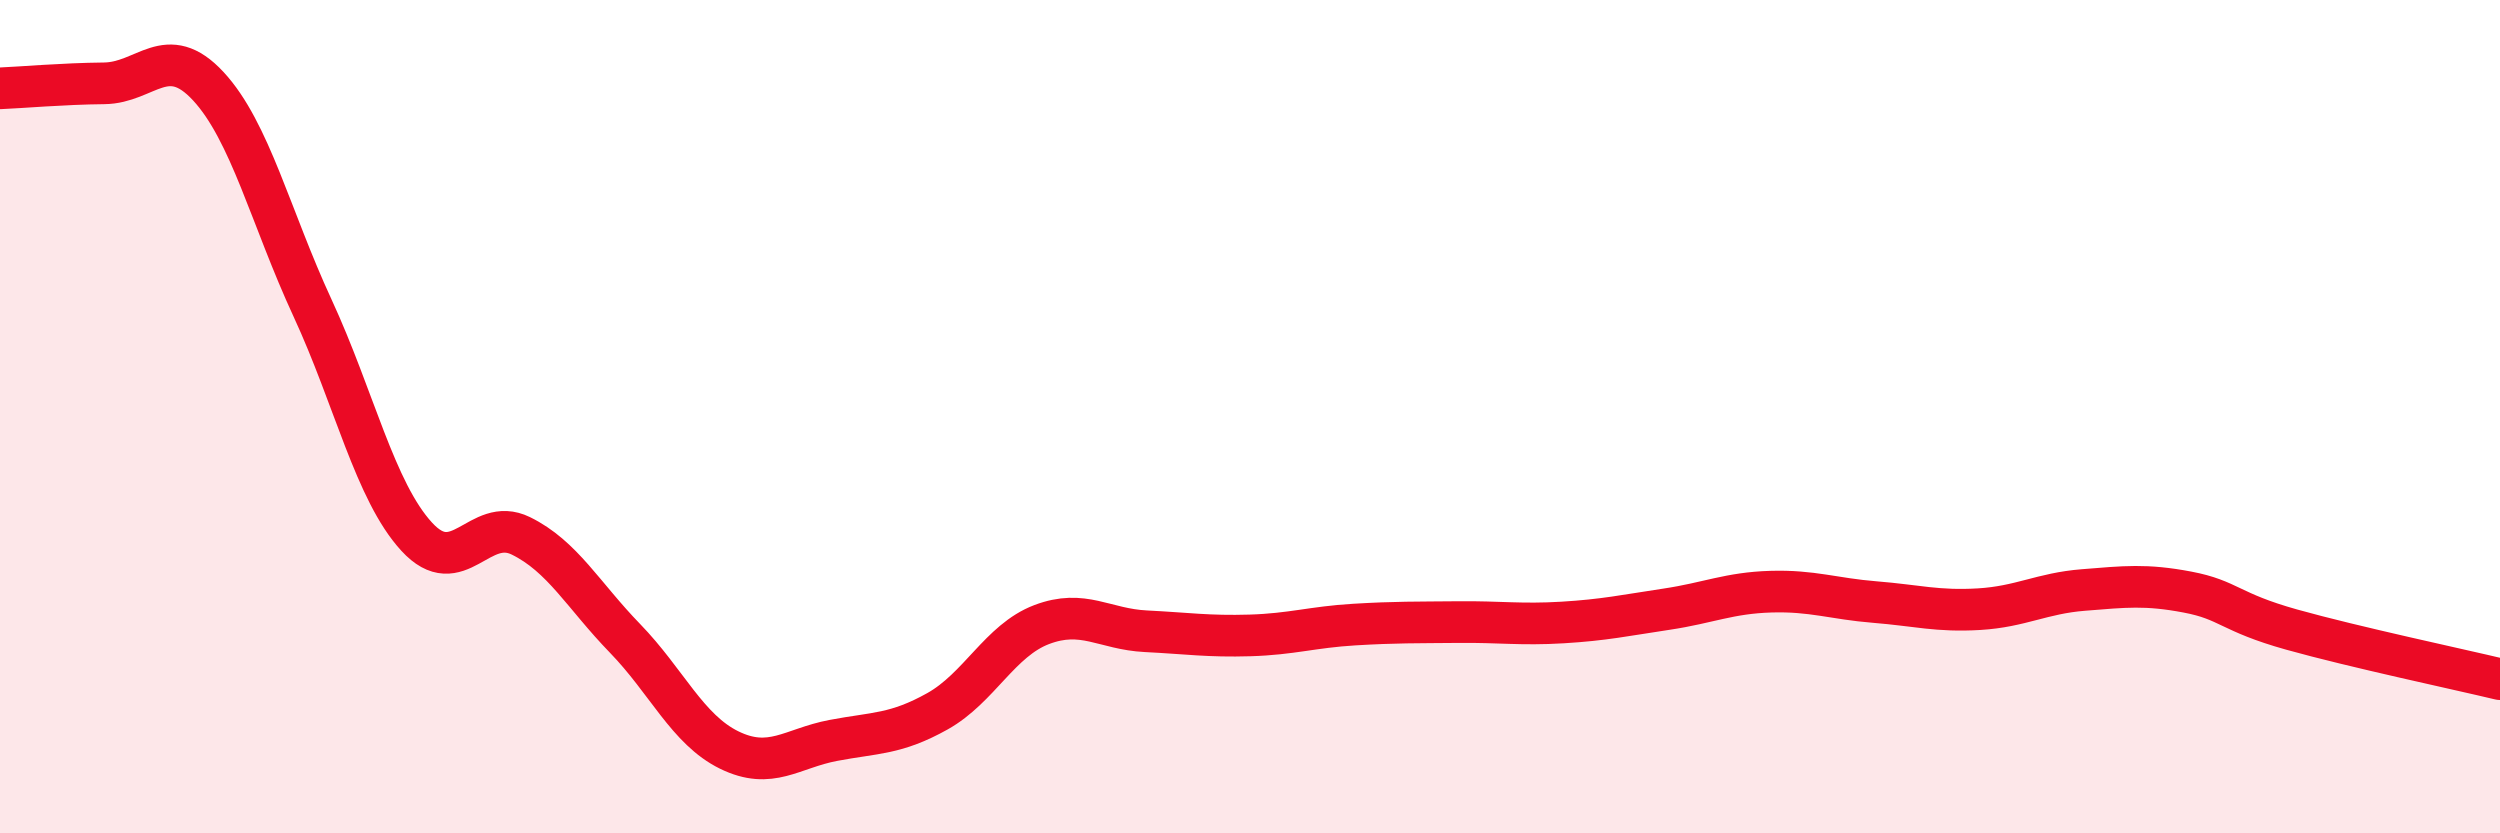
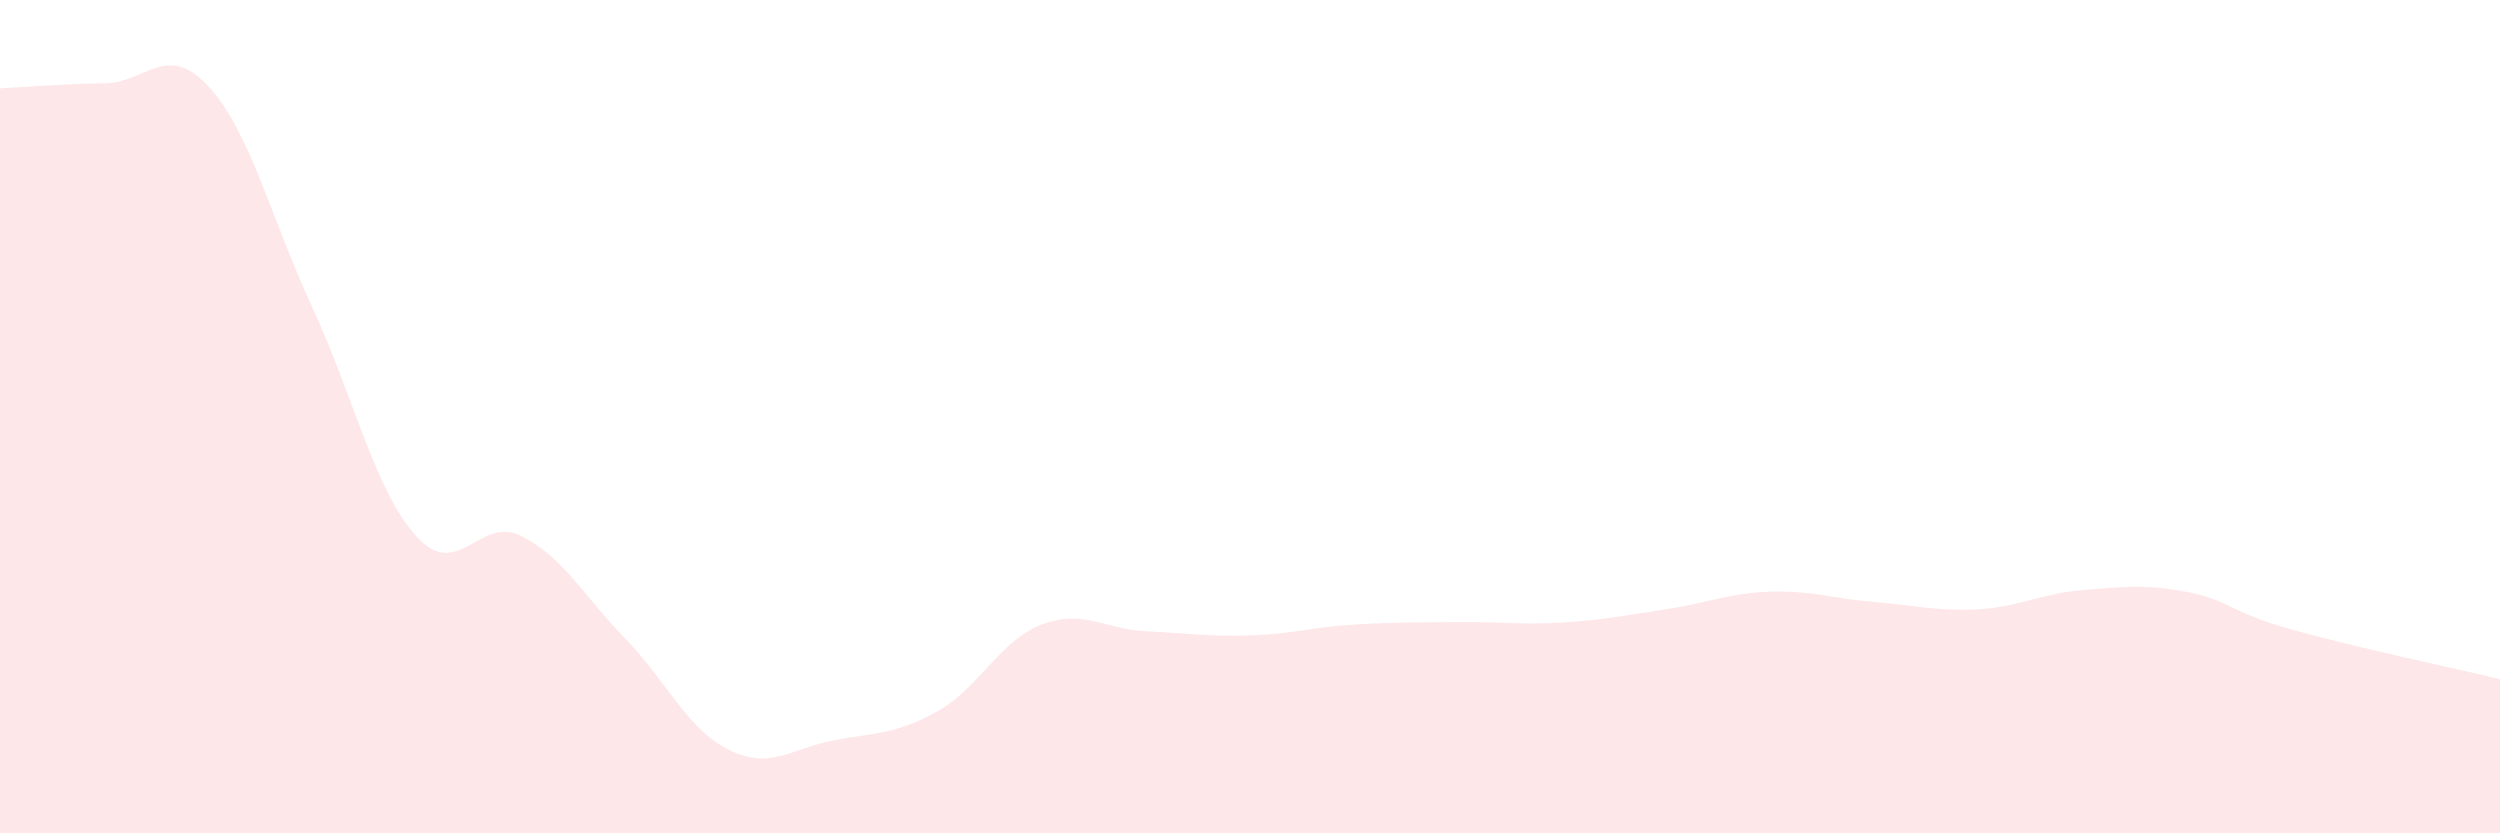
<svg xmlns="http://www.w3.org/2000/svg" width="60" height="20" viewBox="0 0 60 20">
  <path d="M 0,2.12 C 0.5,2.1 1.5,2.01 2.5,2 C 3.5,1.99 4,0.99 5,2.07 C 6,3.15 6.5,5.23 7.5,7.39 C 8.5,9.55 9,11.79 10,12.88 C 11,13.97 11.5,12.37 12.5,12.86 C 13.5,13.35 14,14.29 15,15.32 C 16,16.35 16.5,17.51 17.5,18 C 18.5,18.49 19,17.96 20,17.77 C 21,17.58 21.5,17.63 22.5,17.07 C 23.5,16.51 24,15.37 25,14.99 C 26,14.61 26.5,15.1 27.5,15.15 C 28.5,15.2 29,15.28 30,15.25 C 31,15.22 31.5,15.05 32.5,14.99 C 33.5,14.93 34,14.94 35,14.93 C 36,14.92 36.5,15 37.5,14.94 C 38.5,14.88 39,14.77 40,14.62 C 41,14.47 41.5,14.23 42.5,14.2 C 43.5,14.17 44,14.37 45,14.45 C 46,14.53 46.5,14.68 47.5,14.62 C 48.5,14.56 49,14.24 50,14.16 C 51,14.08 51.5,14.02 52.5,14.21 C 53.5,14.4 53.5,14.69 55,15.11 C 56.5,15.53 59,16.06 60,16.3L60 20L0 20Z" fill="#EB0A25" opacity="0.1" stroke-linecap="round" stroke-linejoin="round" />
-   <path d="M 0,2.12 C 0.5,2.1 1.5,2.01 2.5,2 C 3.5,1.99 4,0.99 5,2.07 C 6,3.15 6.5,5.23 7.5,7.39 C 8.5,9.55 9,11.79 10,12.88 C 11,13.97 11.5,12.37 12.5,12.86 C 13.5,13.35 14,14.29 15,15.32 C 16,16.35 16.5,17.51 17.5,18 C 18.5,18.49 19,17.96 20,17.77 C 21,17.58 21.5,17.63 22.5,17.07 C 23.5,16.51 24,15.37 25,14.99 C 26,14.61 26.5,15.1 27.5,15.15 C 28.5,15.2 29,15.28 30,15.25 C 31,15.22 31.5,15.05 32.5,14.99 C 33.5,14.93 34,14.94 35,14.93 C 36,14.92 36.5,15 37.5,14.94 C 38.5,14.88 39,14.77 40,14.62 C 41,14.47 41.5,14.23 42.5,14.2 C 43.5,14.17 44,14.37 45,14.45 C 46,14.53 46.5,14.68 47.5,14.62 C 48.5,14.56 49,14.24 50,14.16 C 51,14.08 51.5,14.02 52.5,14.21 C 53.5,14.4 53.5,14.69 55,15.11 C 56.5,15.53 59,16.06 60,16.3" stroke="#EB0A25" stroke-width="1" fill="none" stroke-linecap="round" stroke-linejoin="round" />
</svg>